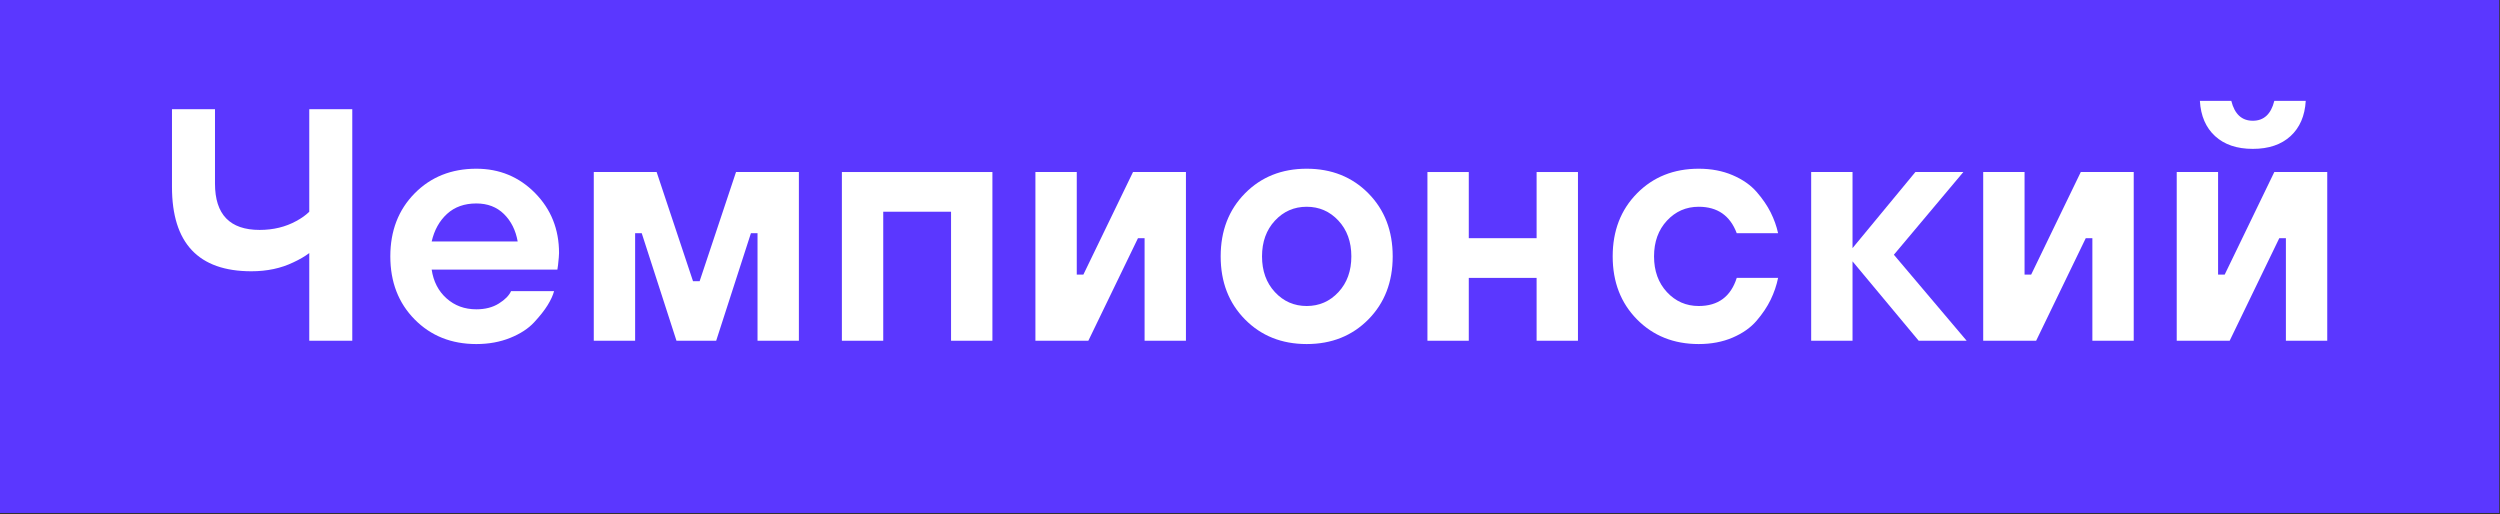
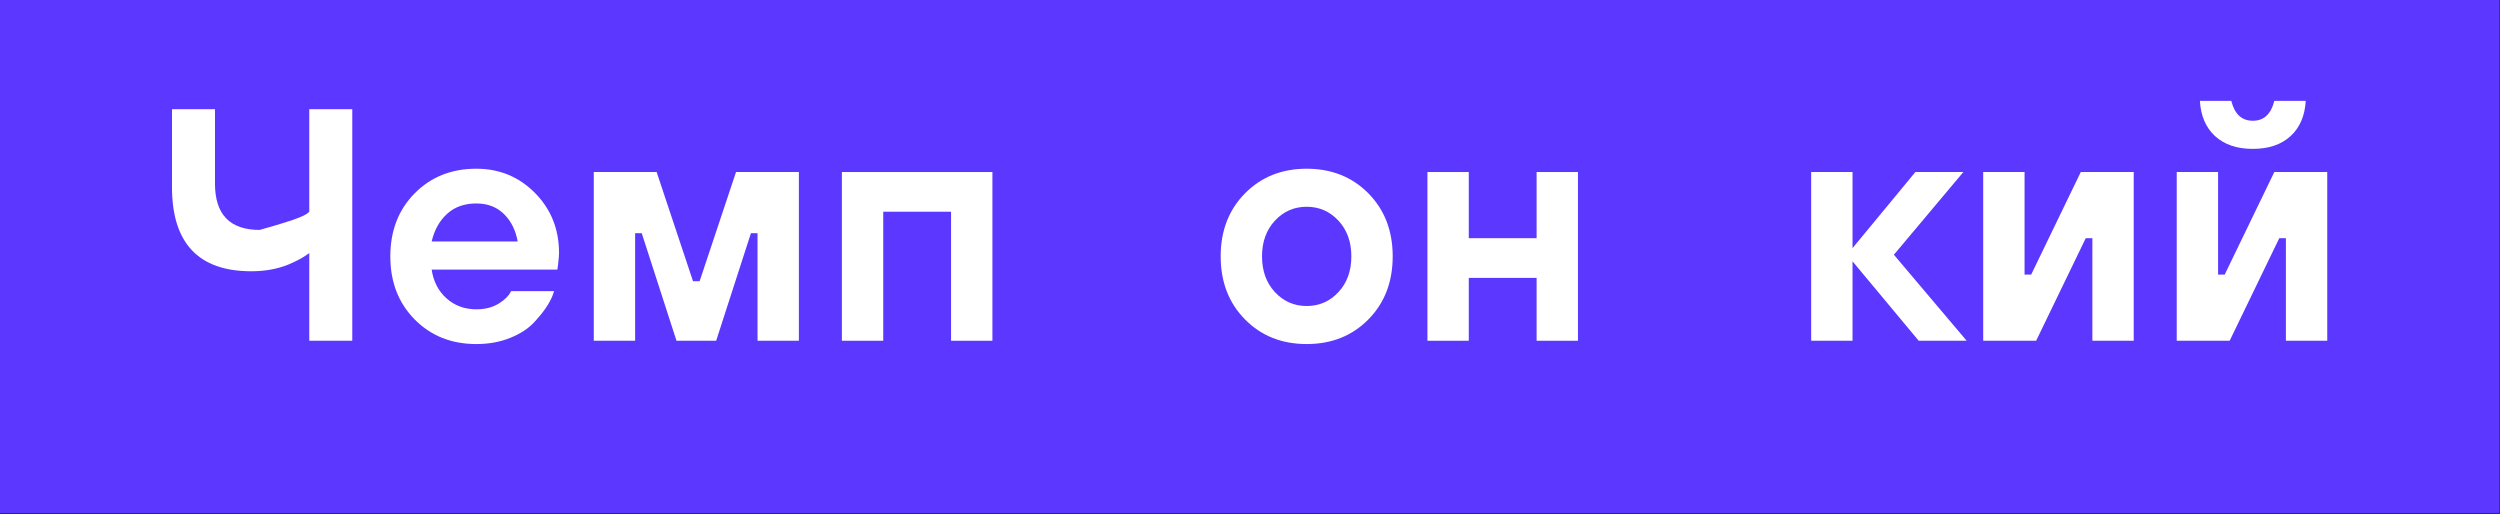
<svg xmlns="http://www.w3.org/2000/svg" width="1969" height="405" viewBox="0 0 1969 405" fill="none">
  <rect x="0" y="0" width="1969" height="405" fill="#333333" stroke="none" />
  <path d="M1968.39 404.016H0V0H1968.39V404.016Z" fill="#5B37FF" />
-   <path d="M243.582 268.37V199.324C240.103 201.929 235.936 204.364 231.075 206.62C221.345 211.31 210.315 213.656 197.985 213.656C156.297 213.656 135.453 191.508 135.453 147.215V85.984H169.325V144.608C169.325 168.928 181.047 181.085 204.499 181.085C215.266 181.085 224.907 178.74 233.42 174.049C237.587 171.794 240.977 169.358 243.582 166.753V85.984H277.454V268.37H243.582Z" fill="white" />
+   <path d="M243.582 268.37V199.324C240.103 201.929 235.936 204.364 231.075 206.62C221.345 211.31 210.315 213.656 197.985 213.656C156.297 213.656 135.453 191.508 135.453 147.215V85.984H169.325V144.608C169.325 168.928 181.047 181.085 204.499 181.085C237.587 171.794 240.977 169.358 243.582 166.753V85.984H277.454V268.37H243.582Z" fill="white" />
  <path d="M339.985 190.203H407.728C406.166 181.346 402.558 174.139 396.917 168.578C391.269 163.02 384.018 160.242 375.161 160.242C365.78 160.242 358.092 162.975 352.1 168.447C346.108 173.92 342.071 181.175 339.985 190.203ZM402.517 229.288H436.388C435.518 232.591 433.825 236.282 431.309 240.362C428.788 244.446 425.228 248.959 420.627 253.91C416.02 258.86 409.724 262.944 401.736 266.157C393.744 269.367 384.885 270.976 375.161 270.976C355.529 270.976 339.333 264.506 326.567 251.565C313.799 238.627 307.416 222.082 307.416 201.93C307.416 181.782 313.799 165.236 326.567 152.294C339.333 139.355 355.529 132.882 375.161 132.882C393.398 132.882 408.81 139.266 421.408 152.032C434.001 164.8 440.298 180.564 440.298 199.323C440.298 200.888 440.037 204.014 439.517 208.704L438.993 212.351H339.985C341.373 221.732 345.28 229.288 351.708 235.019C358.134 240.751 365.95 243.616 375.161 243.616C382.104 243.616 388.012 242.1 392.876 239.058C397.737 236.022 400.956 232.764 402.517 229.288Z" fill="white" />
  <path d="M467.656 268.37V135.488H517.16L545.82 221.472H551.032L579.692 135.488H629.199V268.37H596.63V183.69H591.419L564.059 268.37H532.794L505.435 183.69H500.223V268.37H467.656Z" fill="white" />
  <path d="M663.071 268.37V135.488H781.622V268.37H749.052V166.753H695.638V268.37H663.071Z" fill="white" />
-   <path d="M815.493 268.37V135.488H848.06V216.261H853.272L892.356 135.488H934.044V268.37H901.475V187.597H896.264L857.181 268.37H815.493Z" fill="white" />
  <path d="M1004.13 230.069C1010.9 237.365 1019.24 241.012 1029.15 241.012C1039.04 241.012 1047.38 237.365 1054.16 230.069C1060.93 222.773 1064.32 213.395 1064.32 201.929C1064.32 190.466 1060.93 181.085 1054.16 173.789C1047.38 166.493 1039.04 162.846 1029.15 162.846C1019.24 162.846 1010.9 166.493 1004.13 173.789C997.356 181.085 993.971 190.466 993.971 201.929C993.971 213.395 997.356 222.773 1004.13 230.069ZM980.551 152.293C993.319 139.356 1009.51 132.882 1029.15 132.882C1048.77 132.882 1064.97 139.356 1077.74 152.293C1090.51 165.237 1096.89 181.782 1096.89 201.929C1096.89 222.082 1090.51 238.628 1077.74 251.565C1064.97 264.505 1048.77 270.975 1029.15 270.975C1009.51 270.975 993.319 264.505 980.551 251.565C967.784 238.628 961.4 222.082 961.4 201.929C961.4 181.782 967.784 165.237 980.551 152.293Z" fill="white" />
  <path d="M1124.25 268.37V135.488H1156.81V187.597H1210.23V135.488H1242.8V268.37H1210.23V218.866H1156.81V268.37H1124.25Z" fill="white" />
-   <path d="M1367.86 218.866H1400.43C1399.21 224.771 1397.26 230.505 1394.57 236.061C1391.87 241.625 1388.18 247.134 1383.49 252.606C1378.8 258.077 1372.5 262.507 1364.6 265.897C1356.7 269.282 1347.8 270.975 1337.9 270.975C1318.27 270.975 1302.07 264.506 1289.3 251.565C1276.54 238.628 1270.15 222.082 1270.15 201.929C1270.15 181.782 1276.54 165.237 1289.3 152.293C1302.07 139.355 1318.27 132.882 1337.9 132.882C1347.8 132.882 1356.7 134.575 1364.6 137.965C1372.5 141.35 1378.8 145.739 1383.49 151.121C1388.18 156.508 1391.87 161.893 1394.57 167.277C1397.26 172.661 1399.21 178.133 1400.43 183.69H1367.86C1362.65 169.796 1352.66 162.846 1337.9 162.846C1328 162.846 1319.66 166.493 1312.88 173.789C1306.11 181.085 1302.72 190.466 1302.72 201.929C1302.72 213.395 1306.11 222.773 1312.88 230.069C1319.66 237.365 1328 241.011 1337.9 241.011C1353.18 241.011 1363.17 233.631 1367.86 218.866Z" fill="white" />
  <path d="M1426.48 268.37V135.488H1459.05V195.417L1508.56 135.488H1546.34L1491.62 200.628L1548.94 268.37H1511.16L1459.05 205.838V268.37H1426.48Z" fill="white" />
  <path d="M1561.97 268.37V135.488H1594.54V216.261H1599.75L1638.83 135.488H1680.52V268.37H1647.95V187.597H1642.74L1603.66 268.37H1561.97Z" fill="white" />
  <path d="M1732.63 79.468H1757.38C1759.98 89.89 1765.63 95.102 1774.32 95.102C1783 95.102 1788.65 89.89 1791.25 79.468H1816C1815.31 91.284 1811.31 100.534 1804.02 107.219C1796.72 113.908 1786.82 117.25 1774.32 117.25C1761.81 117.25 1751.91 113.908 1744.61 107.219C1737.32 100.534 1733.32 91.284 1732.63 79.468ZM1714.39 268.371V135.488H1746.96V216.26H1752.17L1791.25 135.488H1832.94V268.371H1800.37V187.597H1795.16L1756.08 268.371H1714.39Z" fill="white" />
</svg>